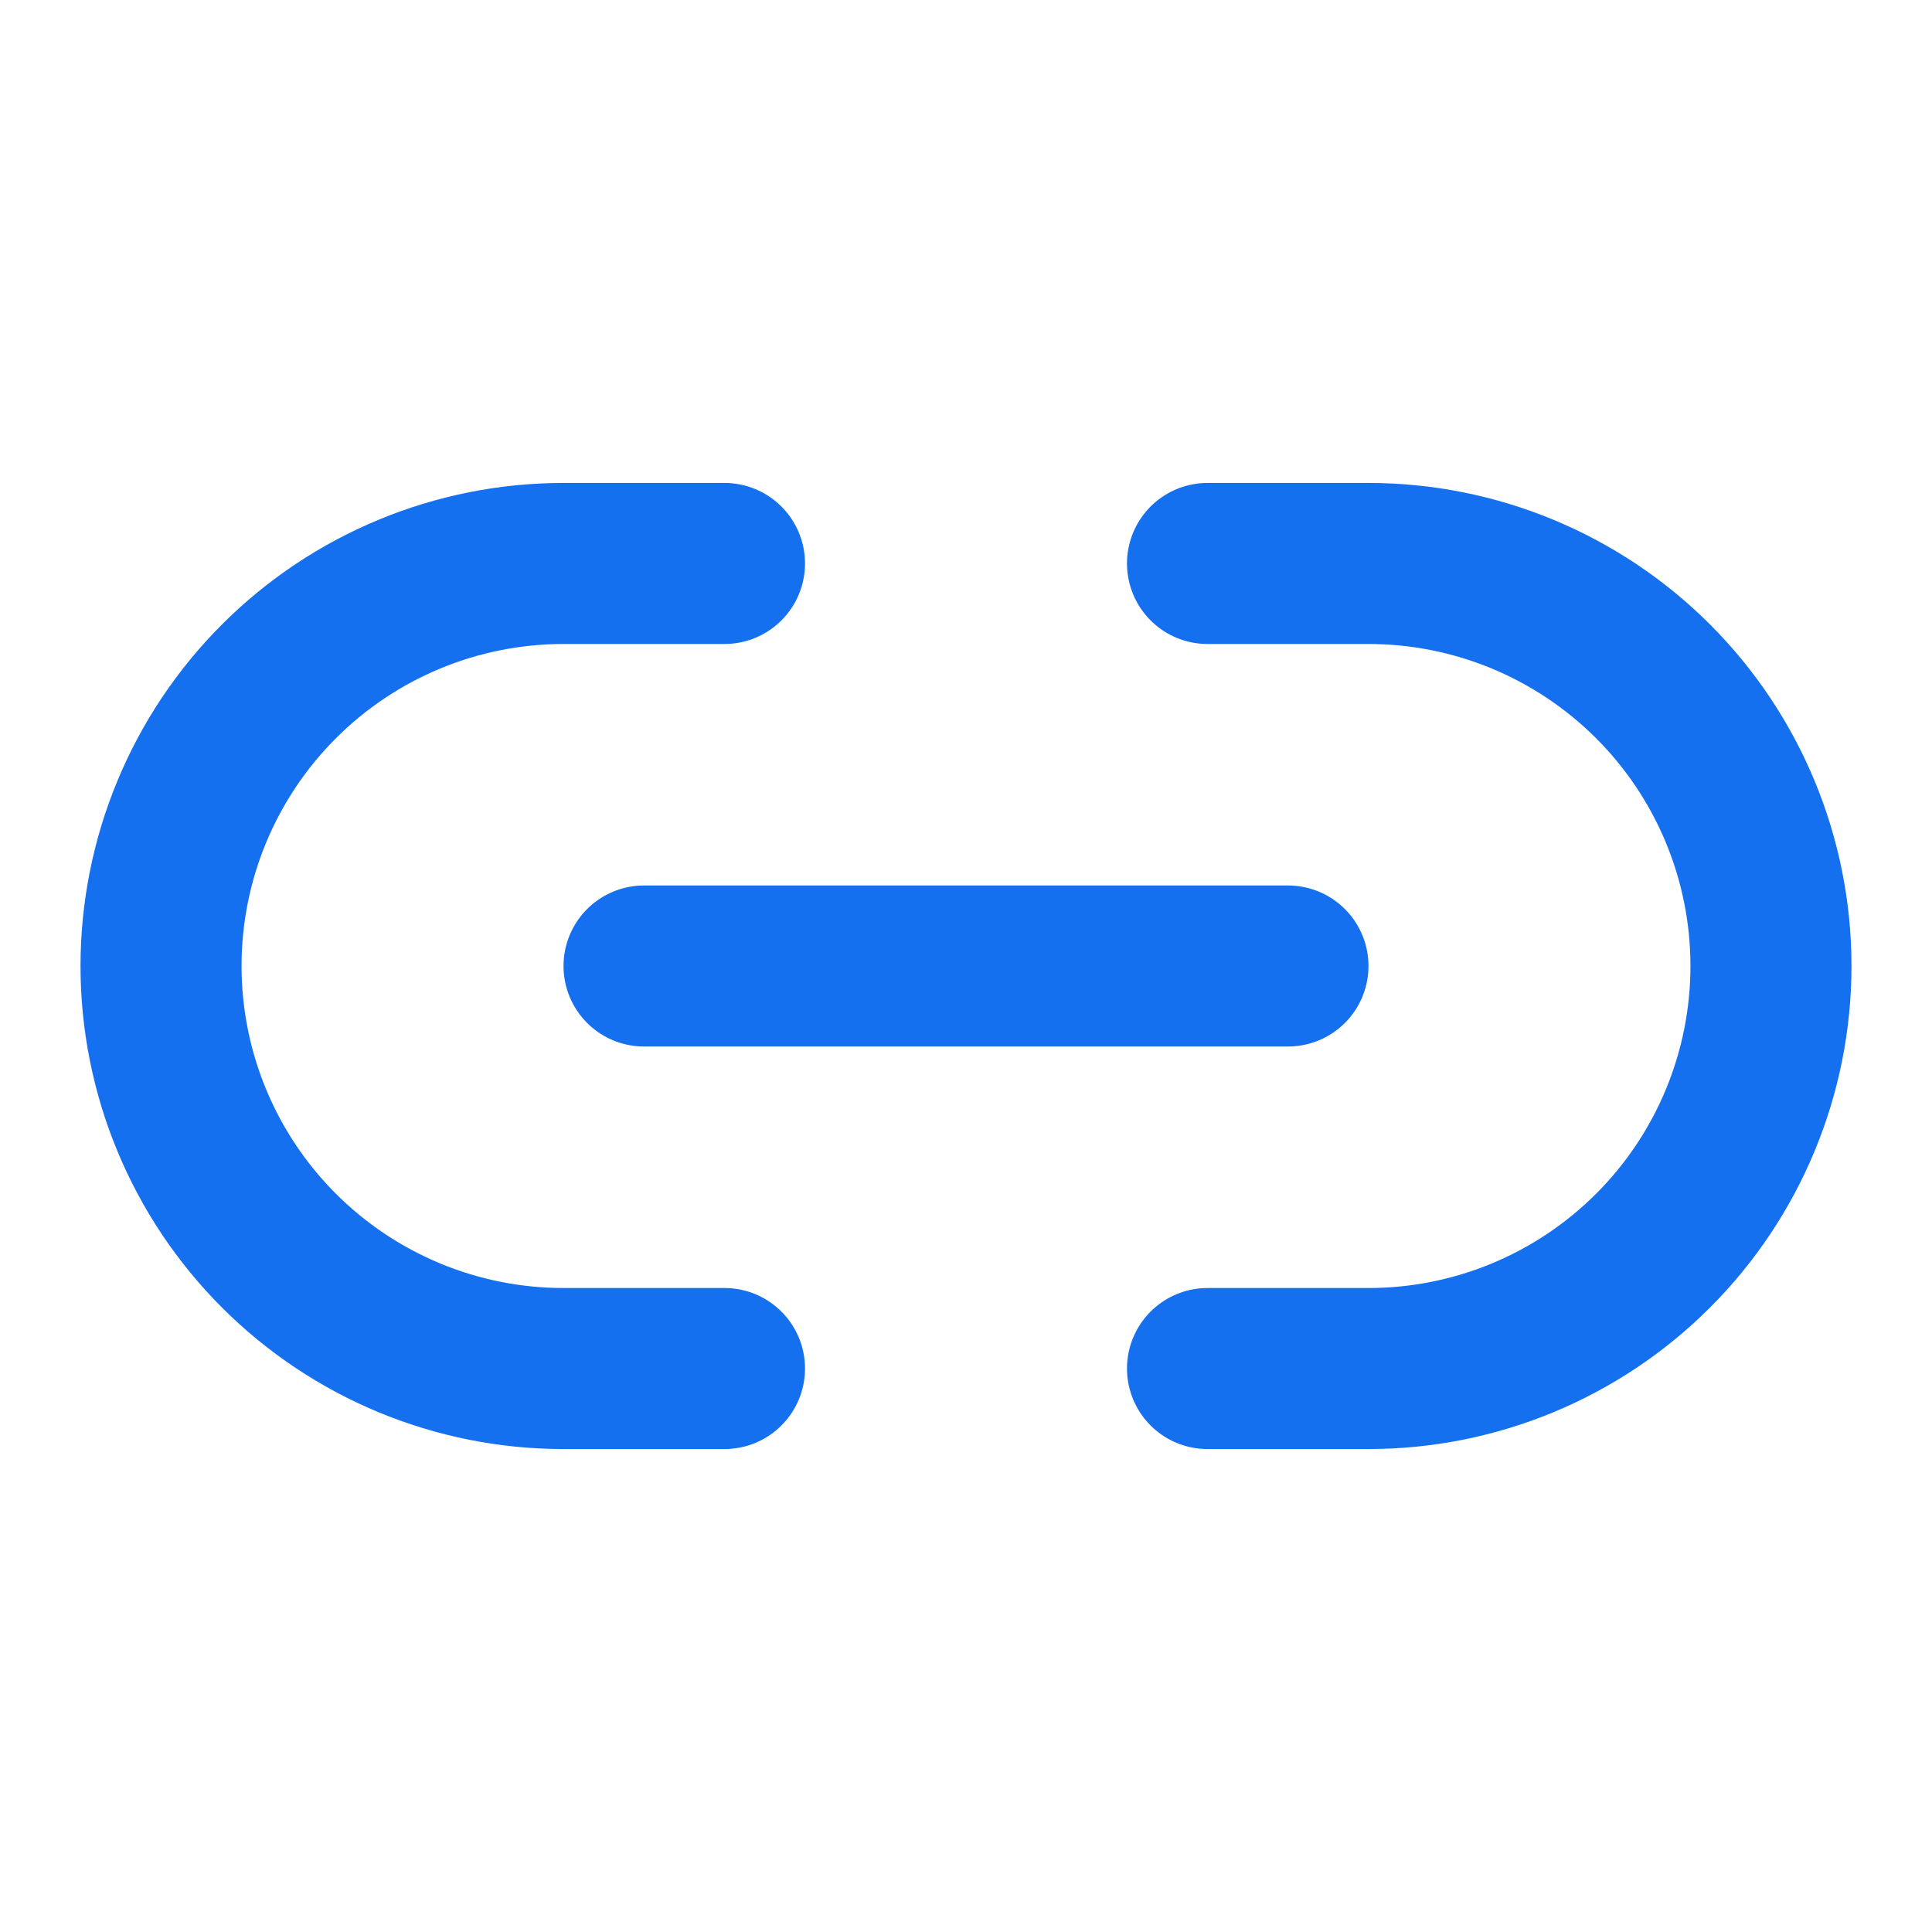
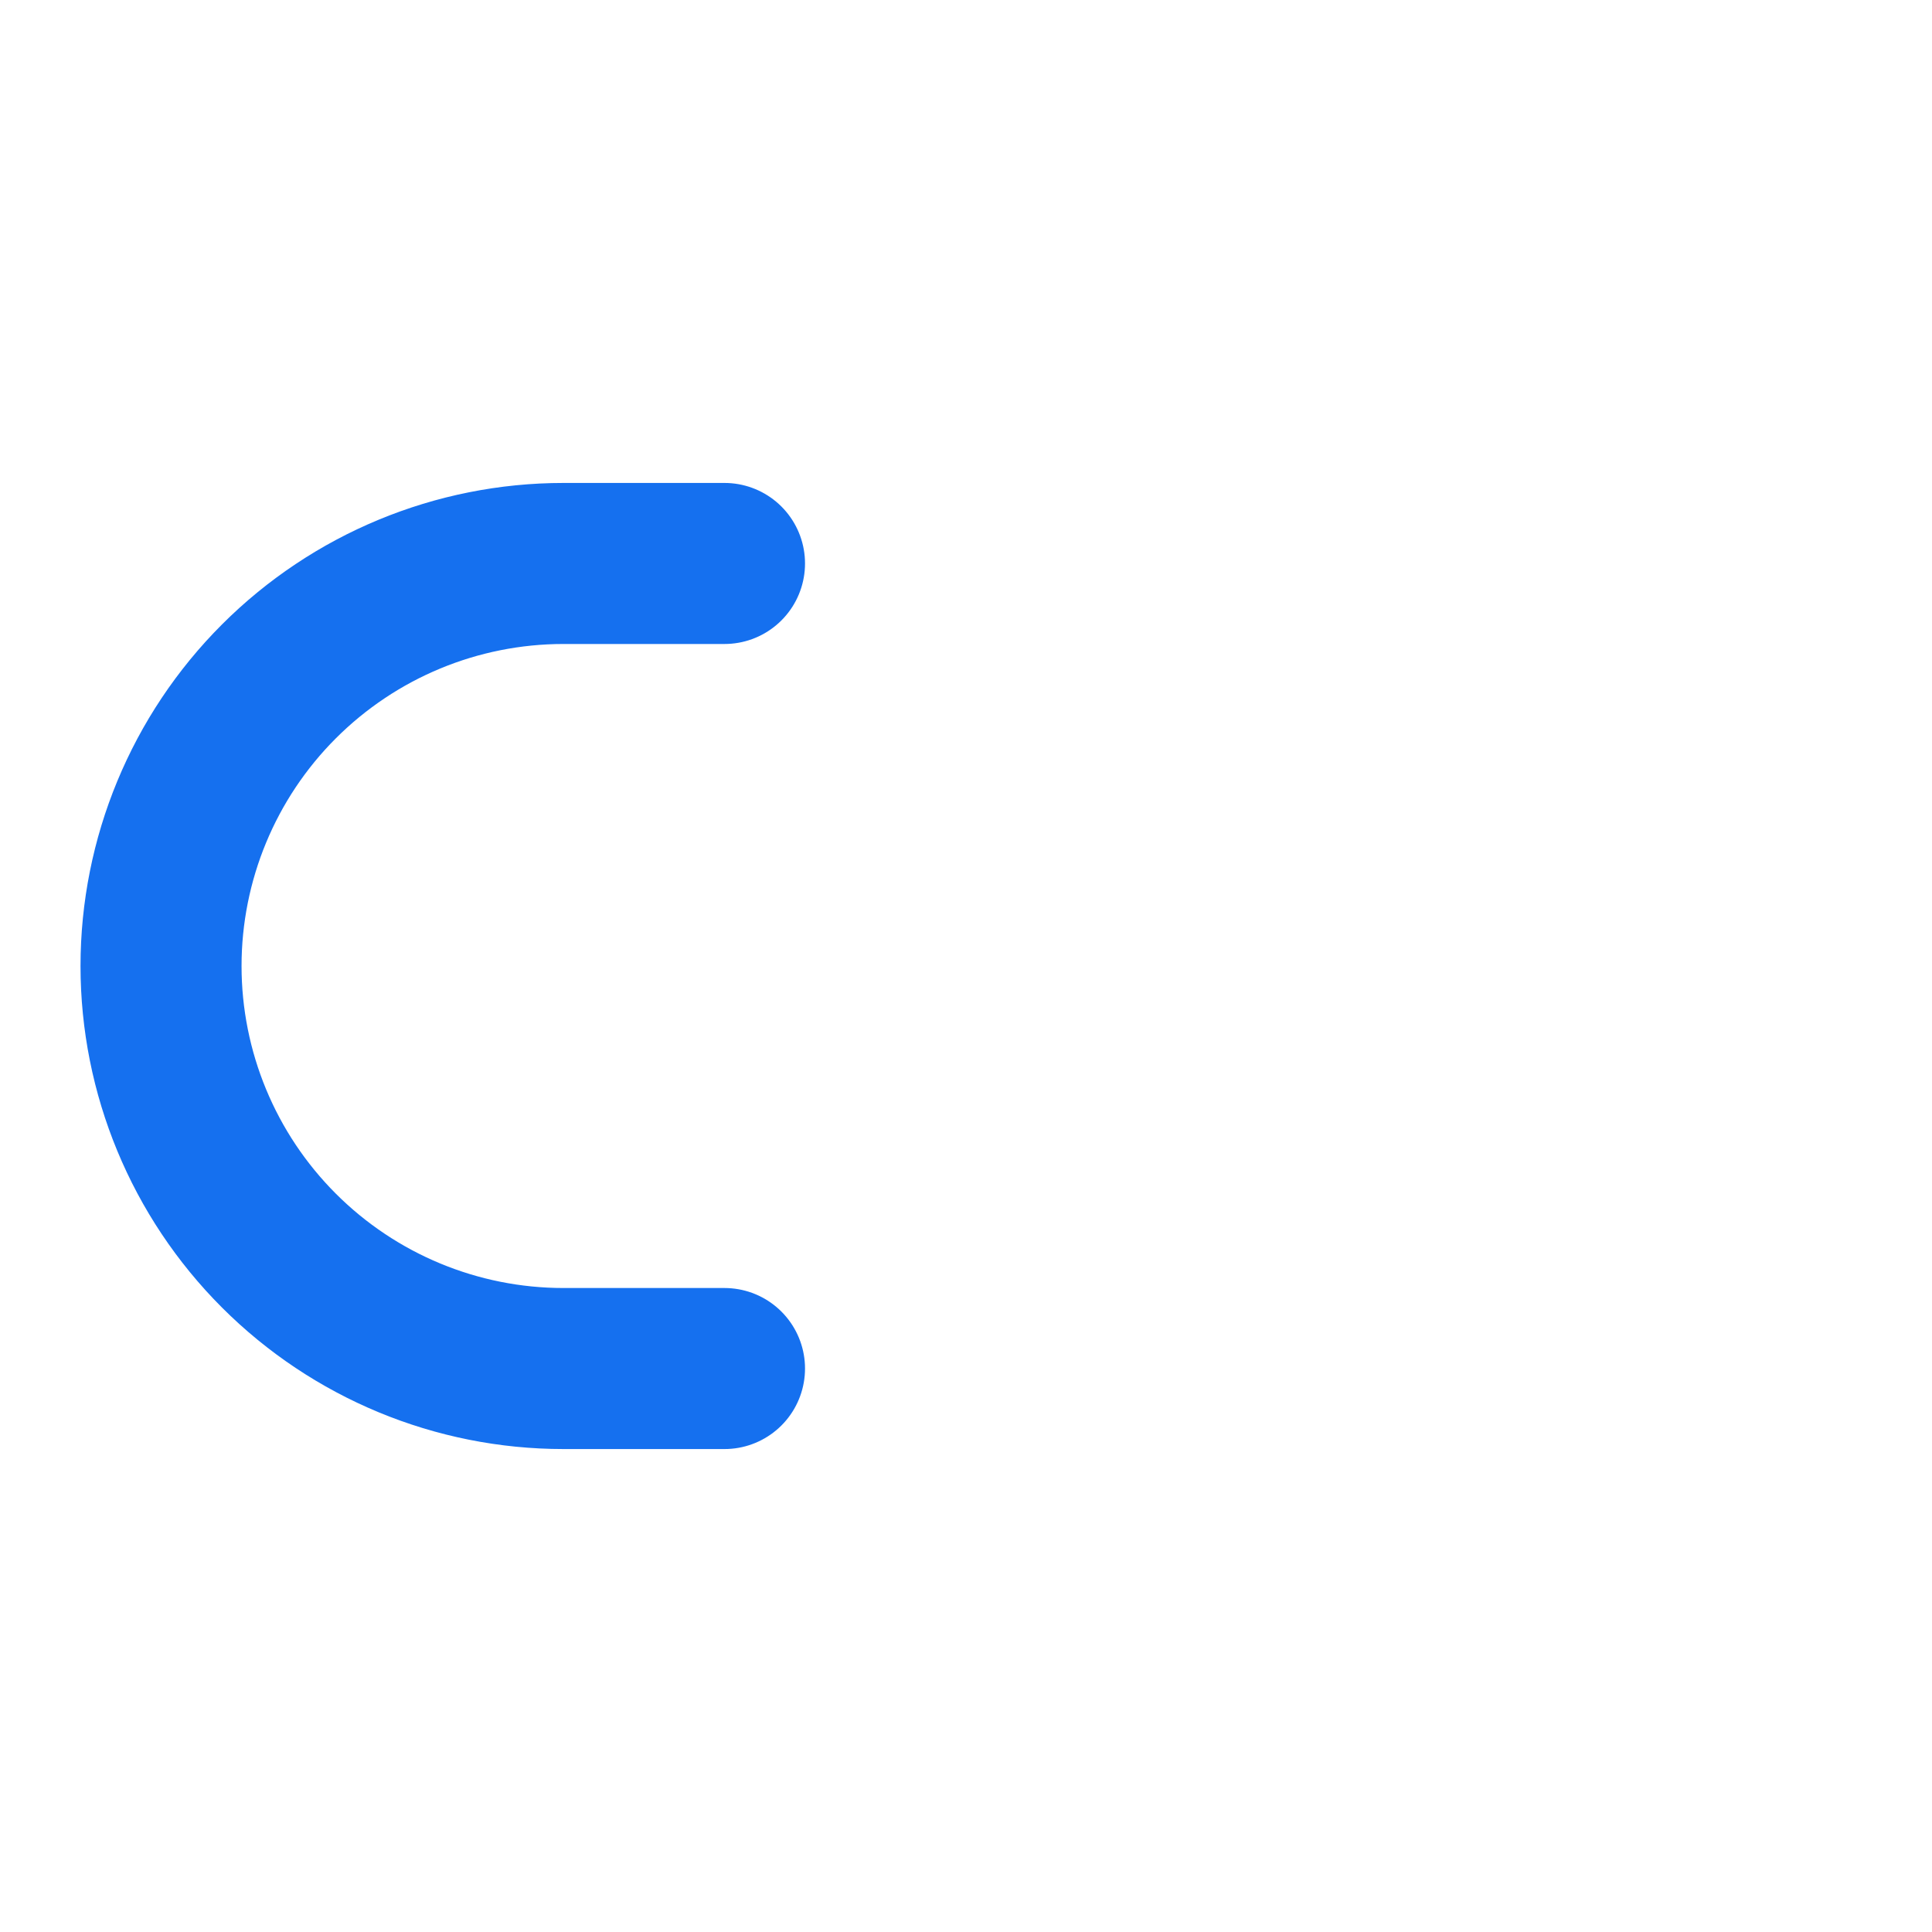
<svg xmlns="http://www.w3.org/2000/svg" width="20" height="20" viewBox="0 0 20 20" fill="none">
  <g id="SVG">
    <path id="Vector" d="M7.5 14.167H5.833C4.728 14.167 3.669 13.728 2.887 12.946C2.106 12.165 1.667 11.105 1.667 10C1.667 8.895 2.106 7.835 2.887 7.054C3.669 6.272 4.728 5.833 5.833 5.833H7.5" stroke="#1570EF" stroke-width="1.667" stroke-linecap="round" stroke-linejoin="round" />
-     <path id="Vector_2" d="M12.5 5.833H14.167C15.272 5.833 16.331 6.272 17.113 7.054C17.894 7.835 18.333 8.895 18.333 10C18.333 11.105 17.894 12.165 17.113 12.946C16.331 13.728 15.272 14.167 14.167 14.167H12.5" stroke="#1570EF" stroke-width="1.667" stroke-linecap="round" stroke-linejoin="round" />
-     <path id="Vector_3" d="M6.667 10H13.333" stroke="#1570EF" stroke-width="1.667" stroke-linecap="round" stroke-linejoin="round" />
  </g>
</svg>